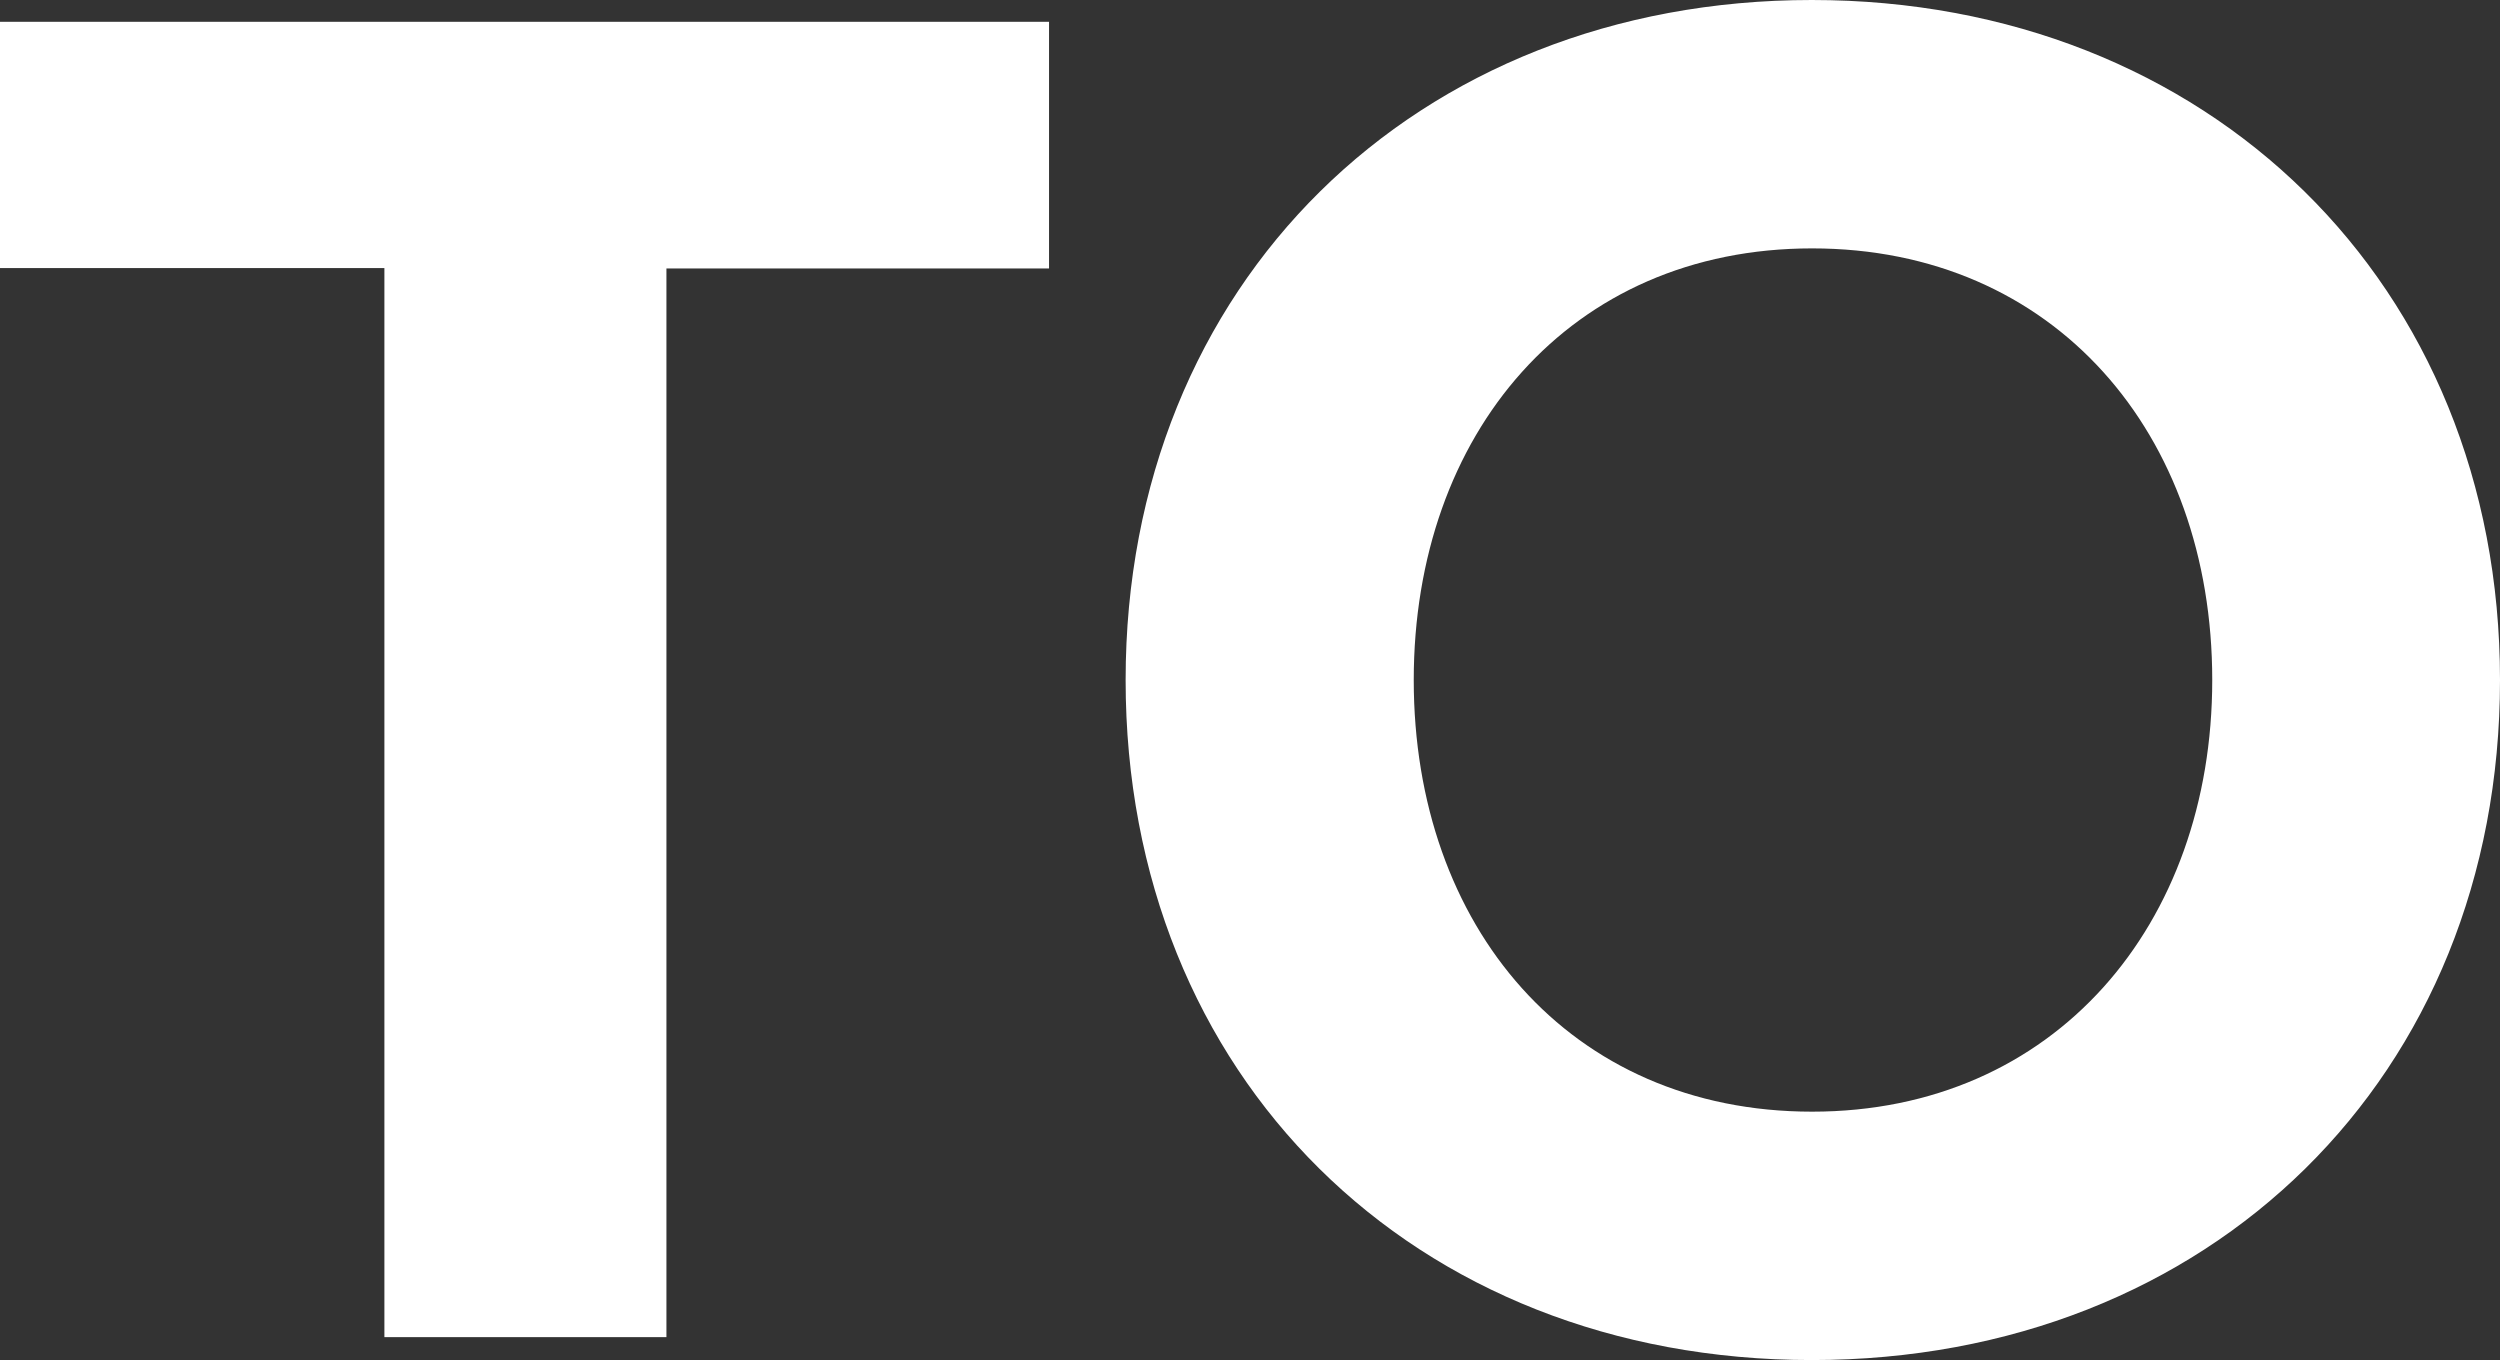
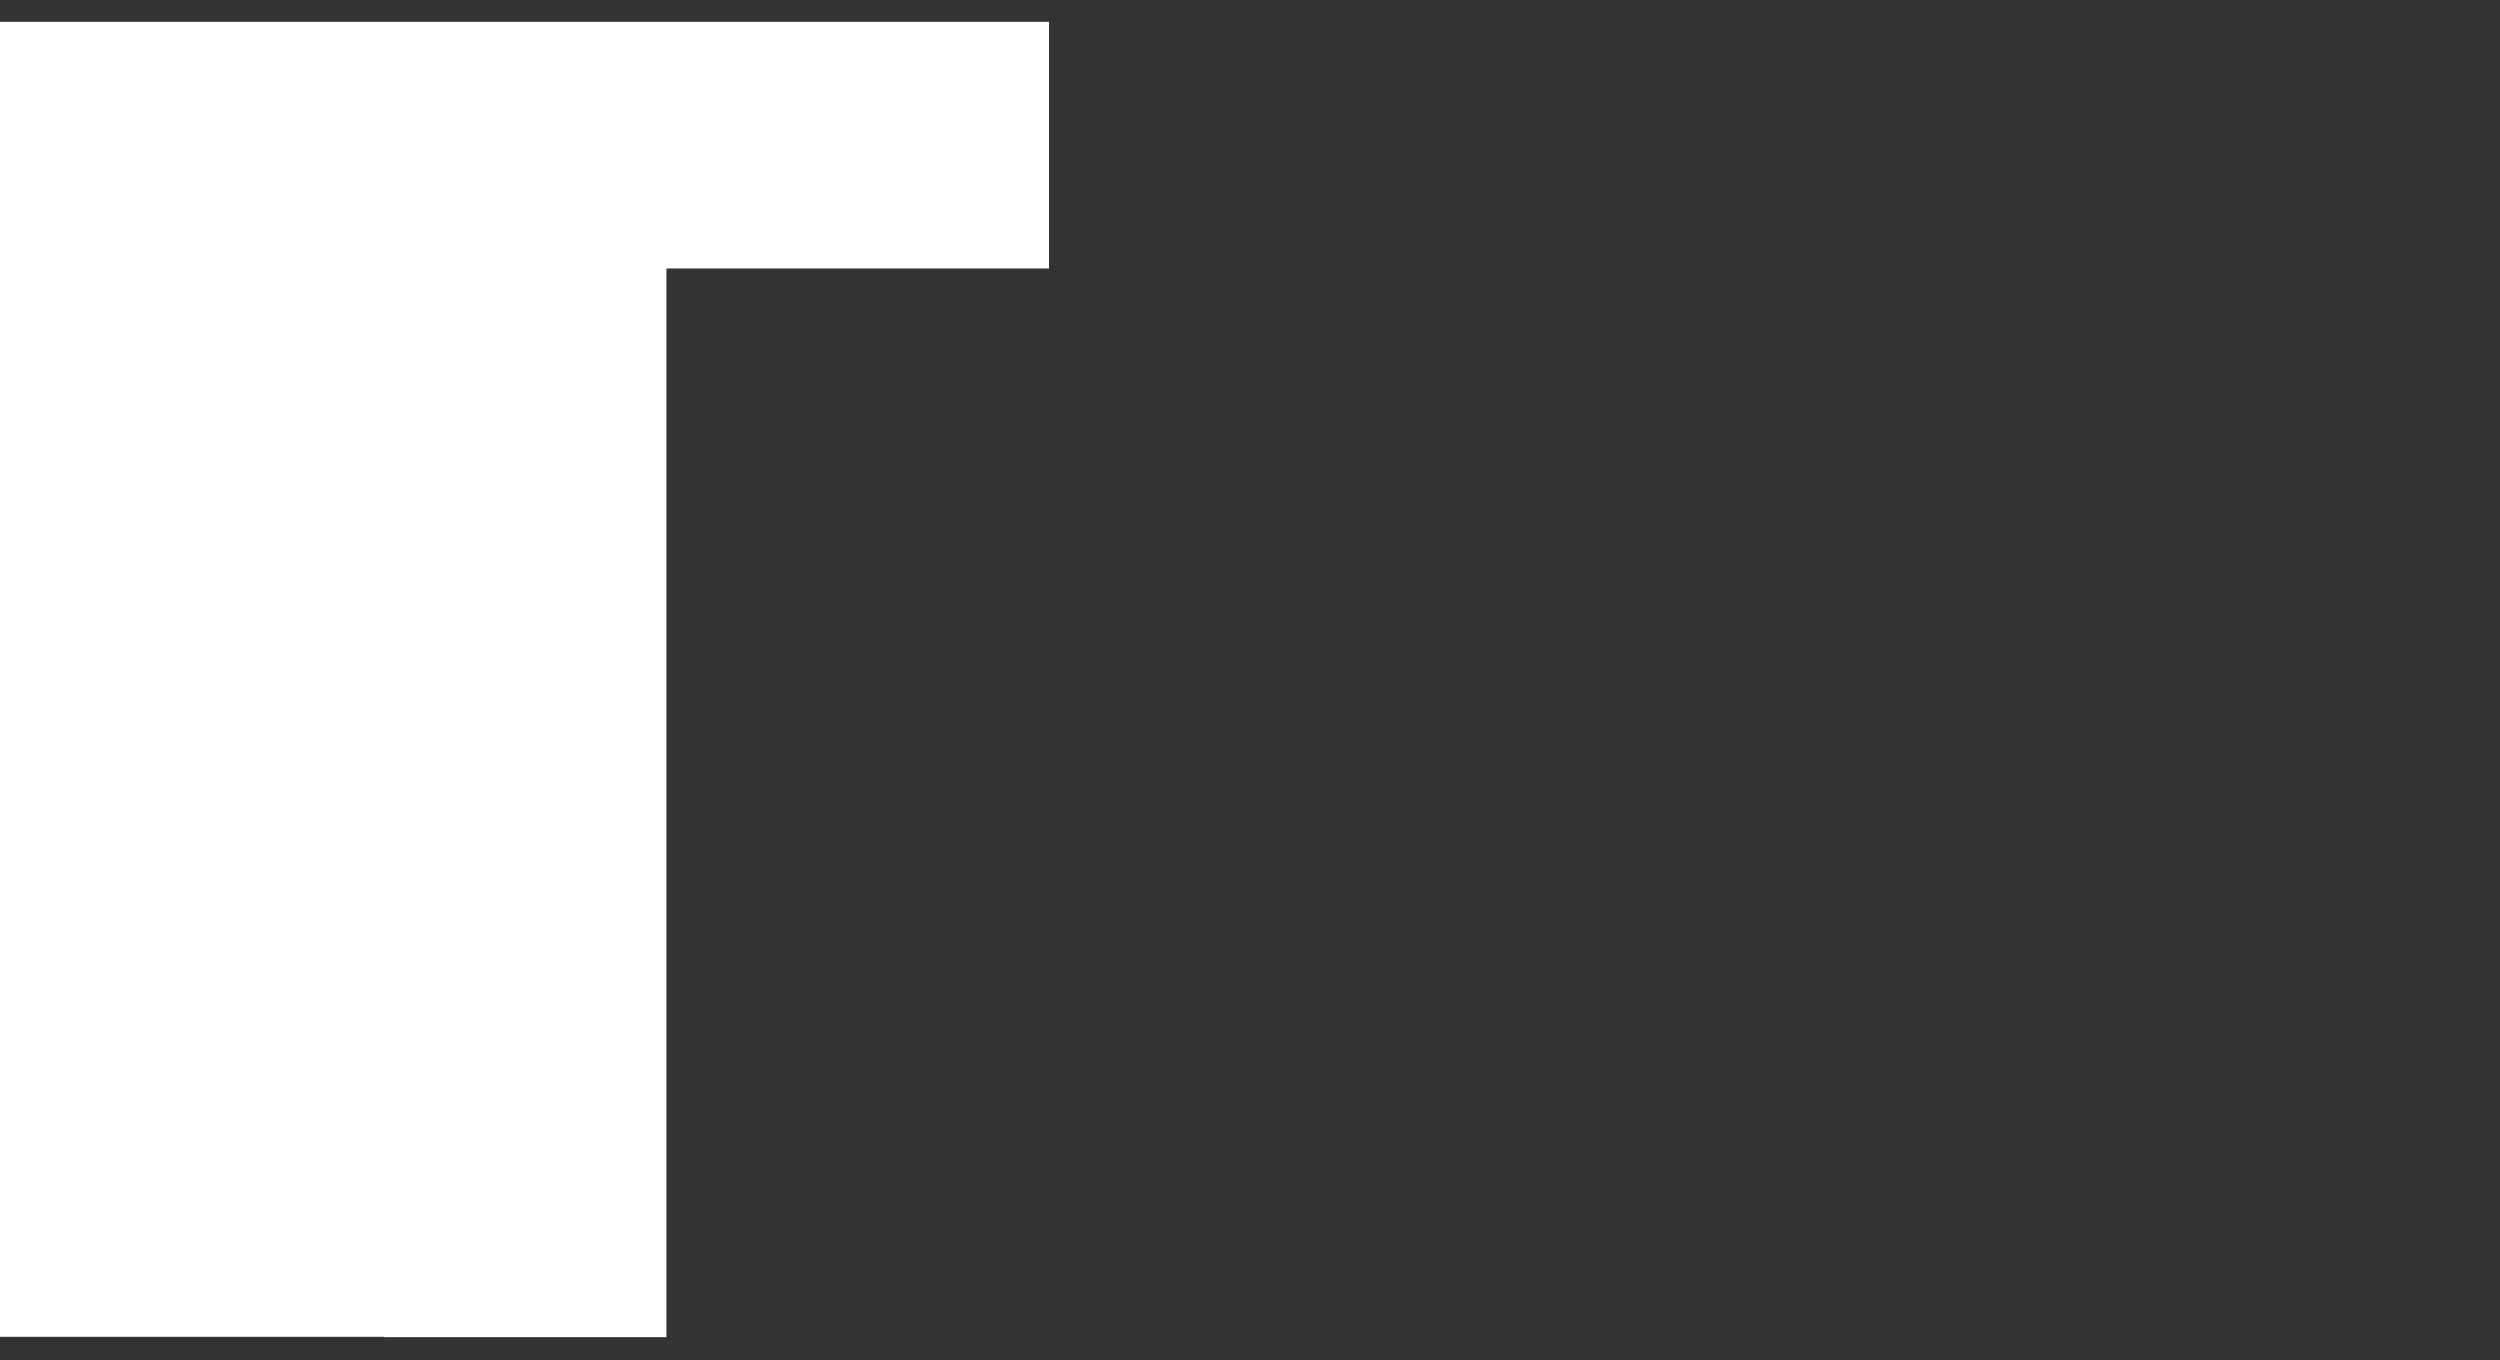
<svg xmlns="http://www.w3.org/2000/svg" id="_レイヤー_2" data-name="レイヤー 2" viewBox="0 0 69.85 38.01">
  <rect x="0" y="0" width="69.85" height="38.01" fill="#333333" stroke="none" />
  <defs>
    <style>
      .cls-1 {
        fill: #fff;
      }
    </style>
  </defs>
  <g id="_レイアウト" data-name="レイアウト">
    <g>
-       <path class="cls-1" d="M10.74,37.35V7.49H0V.61h29.31v6.89h-10.69v29.86h-7.88Z" />
-       <path class="cls-1" d="M31.45,19C31.45,7.93,39.55,0,50.62,0s19.23,7.93,19.23,19-8.1,19-19.23,19-19.17-7.93-19.17-19ZM61.81,19c0-6.89-4.41-12.06-11.18-12.06s-11.13,5.18-11.13,12.06,4.35,12.06,11.13,12.06,11.18-5.23,11.18-12.06Z" />
+       <path class="cls-1" d="M10.74,37.35H0V.61h29.31v6.89h-10.69v29.86h-7.88Z" />
    </g>
  </g>
</svg>